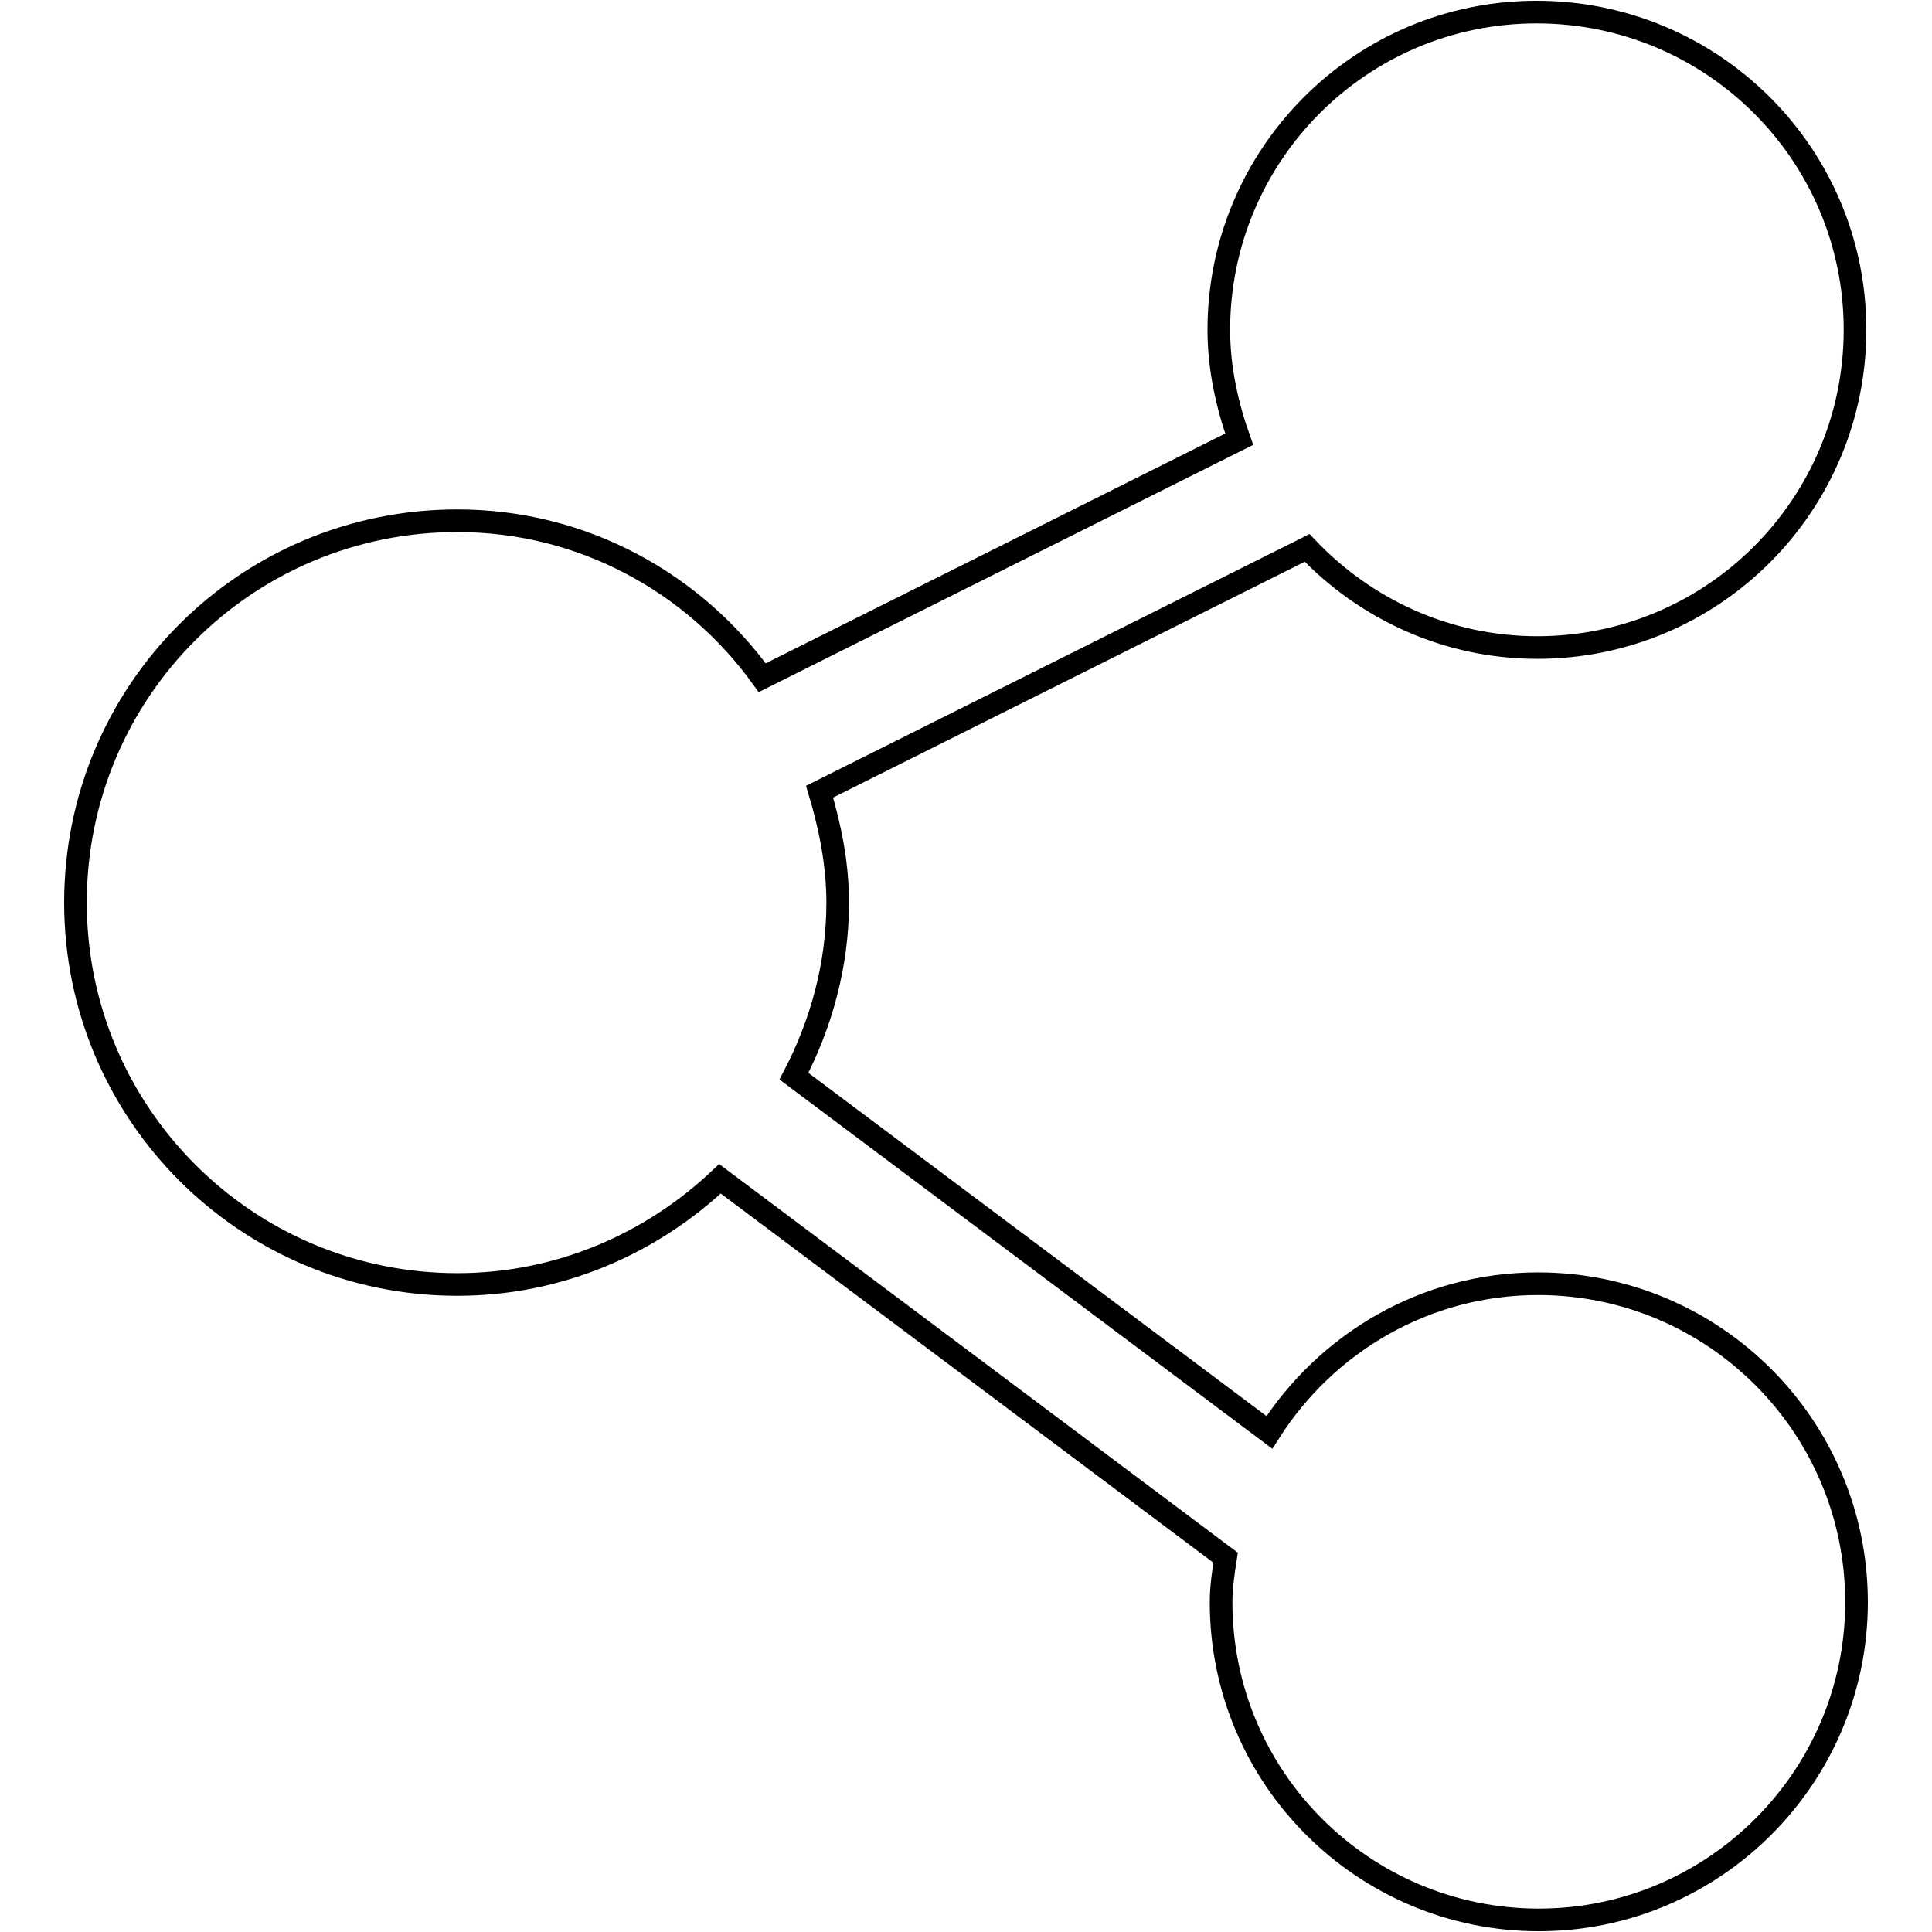
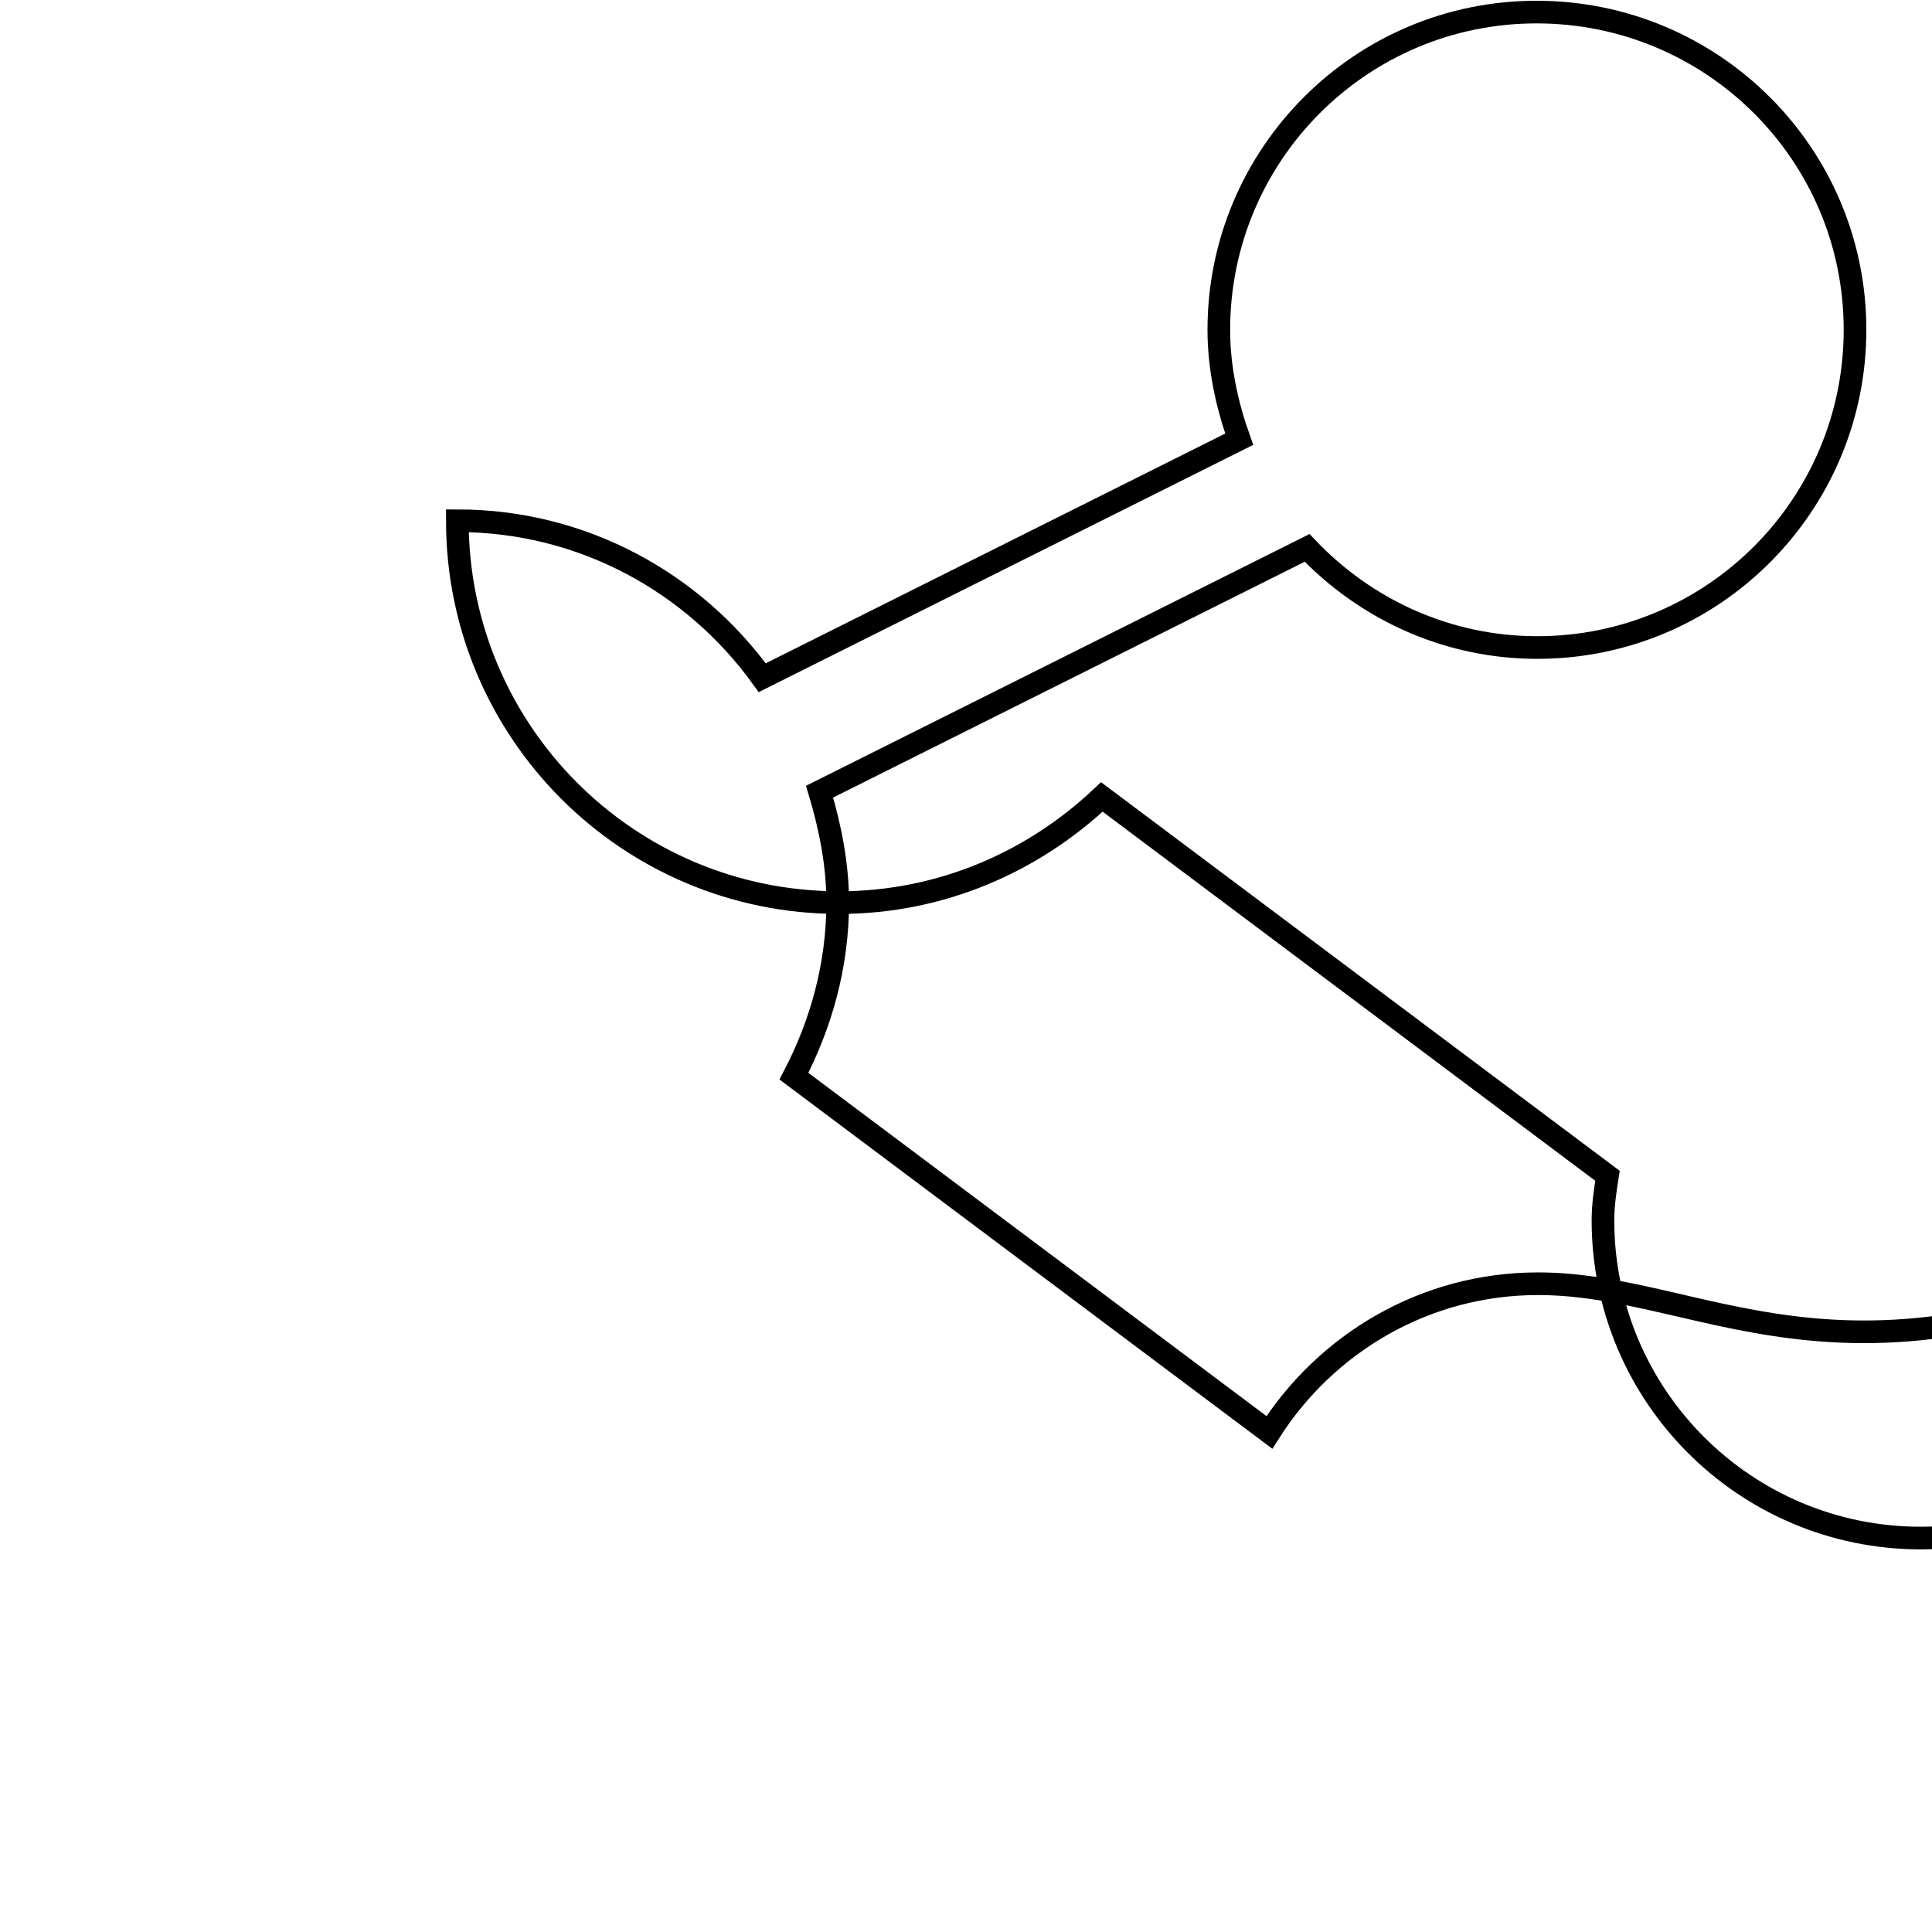
<svg xmlns="http://www.w3.org/2000/svg" version="1.1" x="0px" y="0px" viewBox="0 0 256 256" enable-background="new 0 0 256 256" xml:space="preserve">
  <g>
    <g>
-       <path stroke-width="3" fill-opacity="0" stroke="#000000" d="M203.8,170.1c-15,0-28.1,7.9-35.6,19.7l-63-47.2c3.6-6.9,5.8-14.7,5.8-23c0-5.1-1-10-2.4-14.7l64.6-32.3c7.7,8.1,18.5,13.2,30.5,13.2c23.3,0,42.1-18.9,42.1-42.1c0-23.3-18.9-42.1-42.2-42.1s-42.1,18.9-42.1,42.1c0,5.1,1.1,10,2.7,14.5l-63.2,31.6C92,77.3,77.3,69,60.6,69C32.6,69,10,91.6,10,119.6c0,27.9,22.6,50.6,50.6,50.6c13.5,0,25.7-5.4,34.8-14l67,50.2c-0.3,1.9-0.6,3.9-0.6,5.9c0,23.3,18.9,42.1,42.1,42.1s42.1-18.9,42.1-42.1C246,189,227.1,170.1,203.8,170.1z" />
+       <path stroke-width="3" fill-opacity="0" stroke="#000000" d="M203.8,170.1c-15,0-28.1,7.9-35.6,19.7l-63-47.2c3.6-6.9,5.8-14.7,5.8-23c0-5.1-1-10-2.4-14.7l64.6-32.3c7.7,8.1,18.5,13.2,30.5,13.2c23.3,0,42.1-18.9,42.1-42.1c0-23.3-18.9-42.1-42.2-42.1s-42.1,18.9-42.1,42.1c0,5.1,1.1,10,2.7,14.5l-63.2,31.6C92,77.3,77.3,69,60.6,69c0,27.9,22.6,50.6,50.6,50.6c13.5,0,25.7-5.4,34.8-14l67,50.2c-0.3,1.9-0.6,3.9-0.6,5.9c0,23.3,18.9,42.1,42.1,42.1s42.1-18.9,42.1-42.1C246,189,227.1,170.1,203.8,170.1z" />
    </g>
  </g>
</svg>